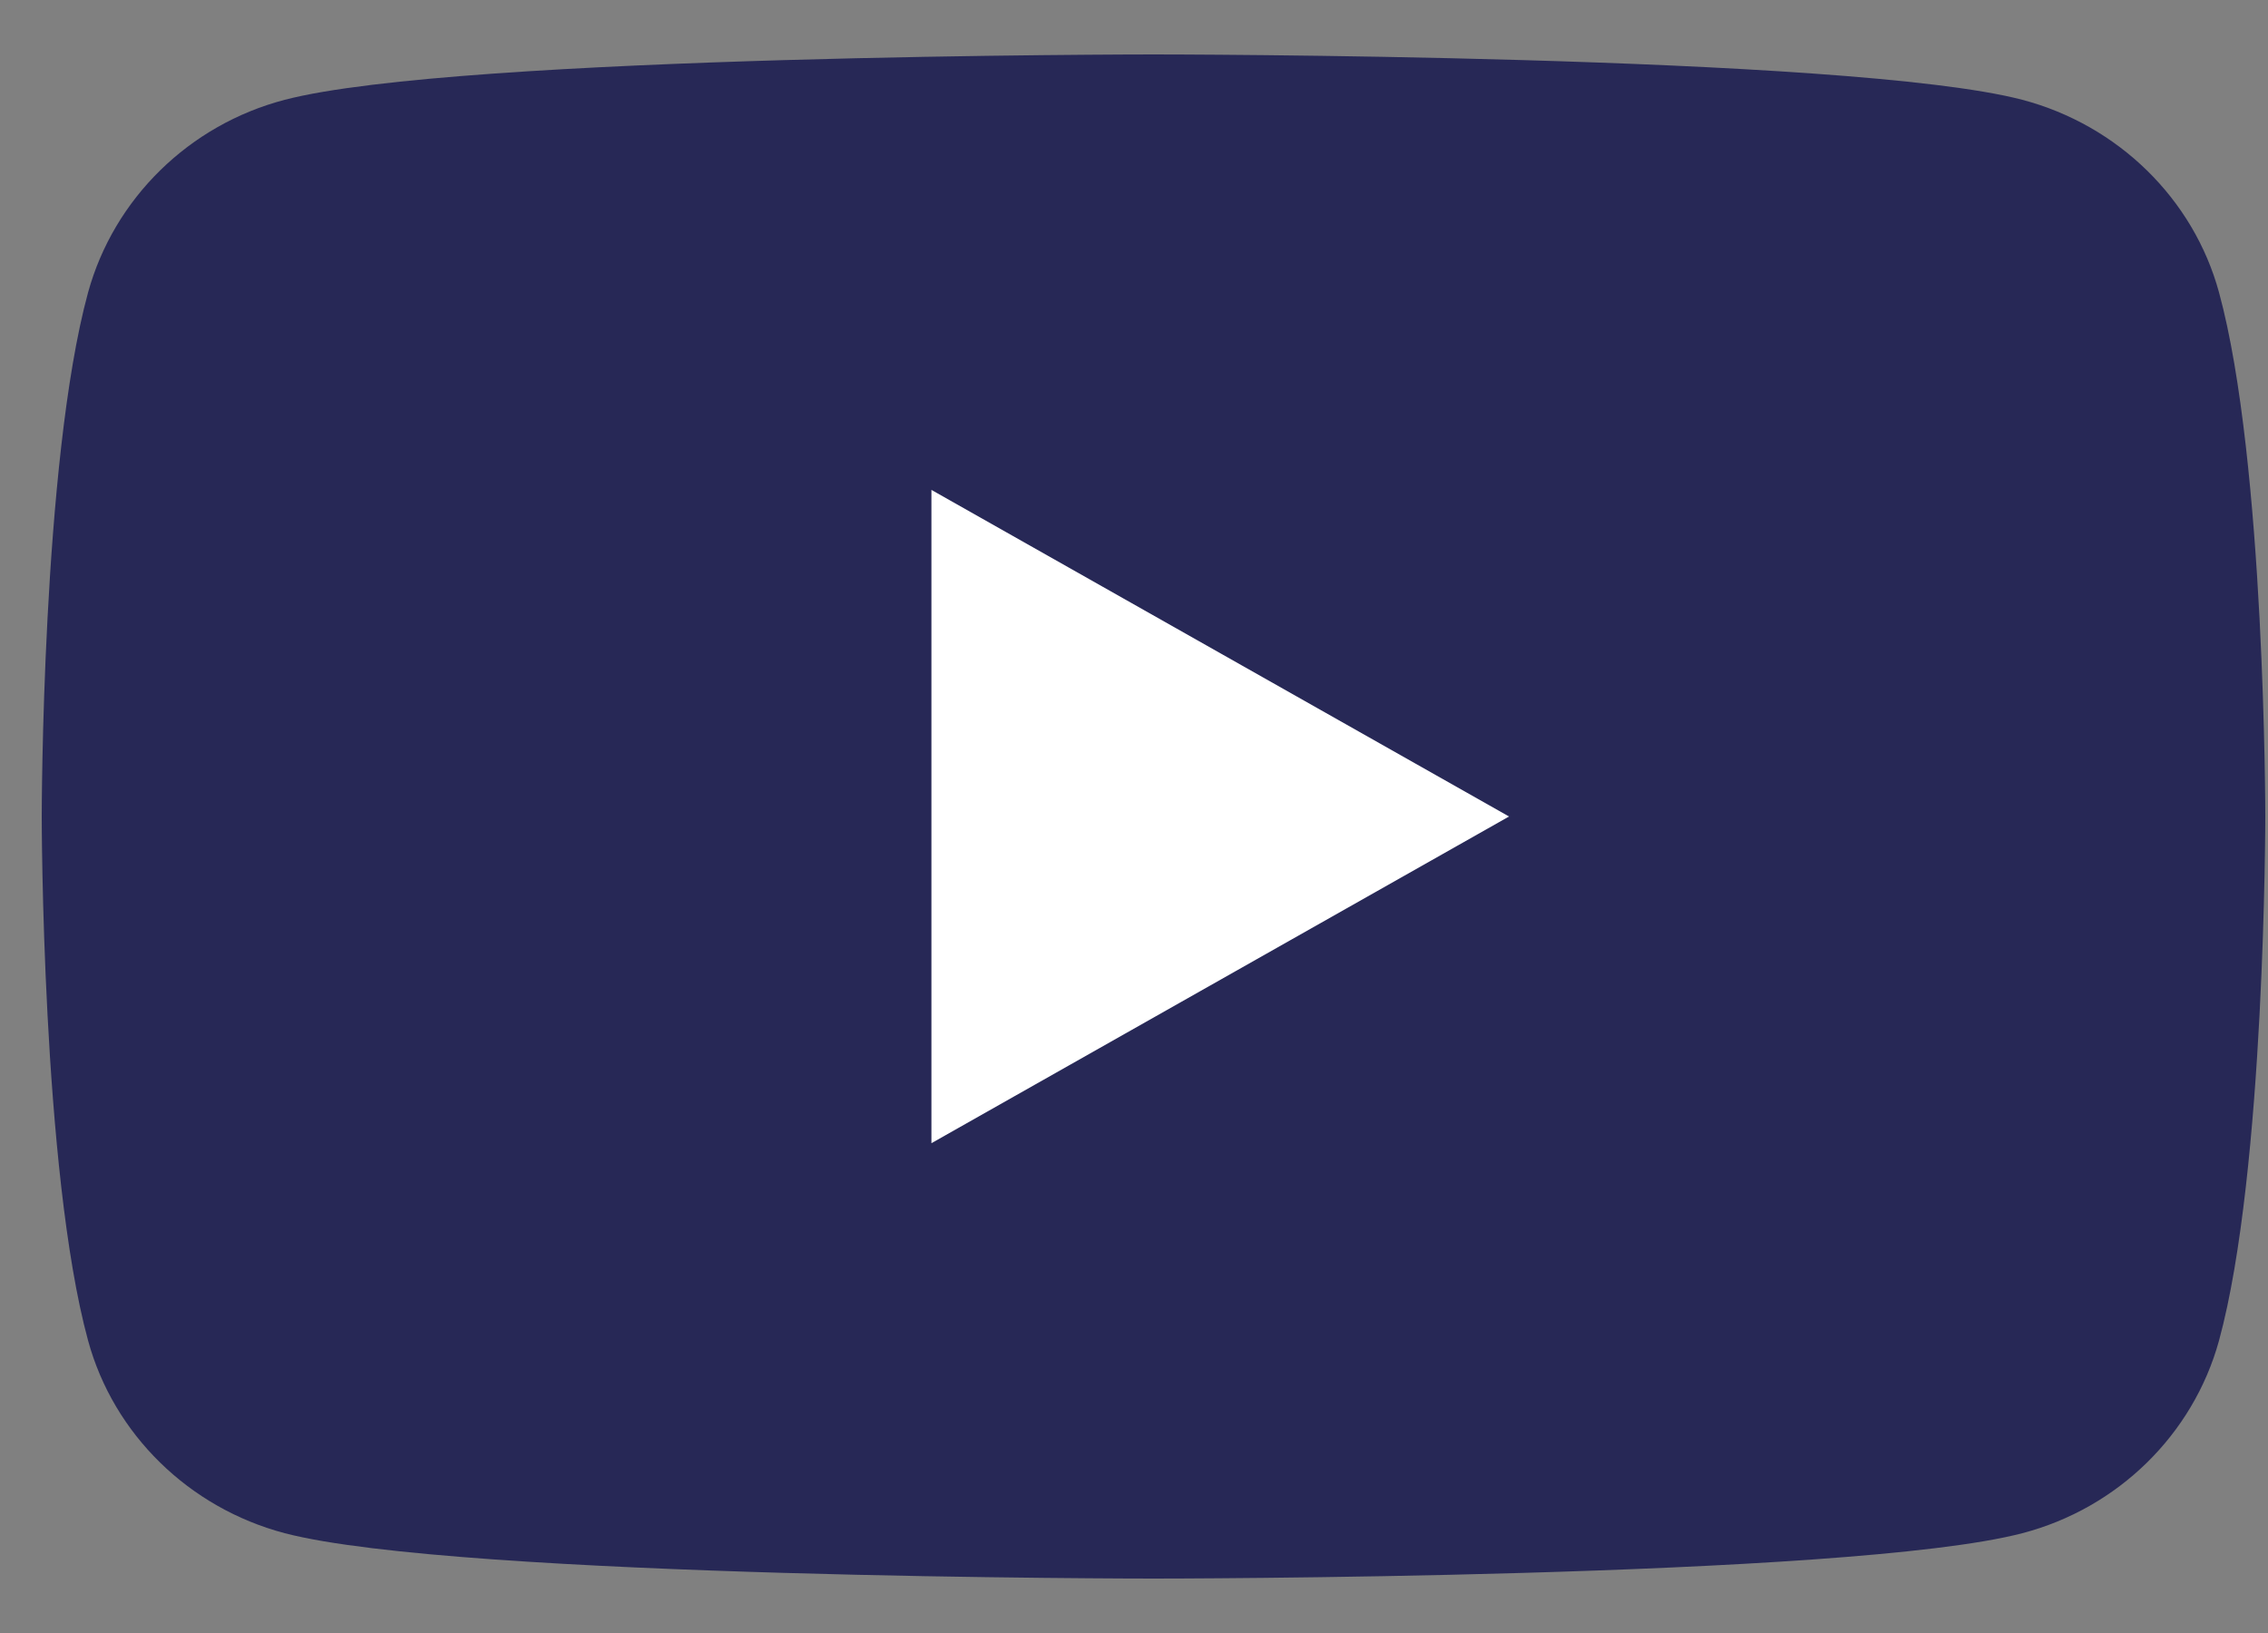
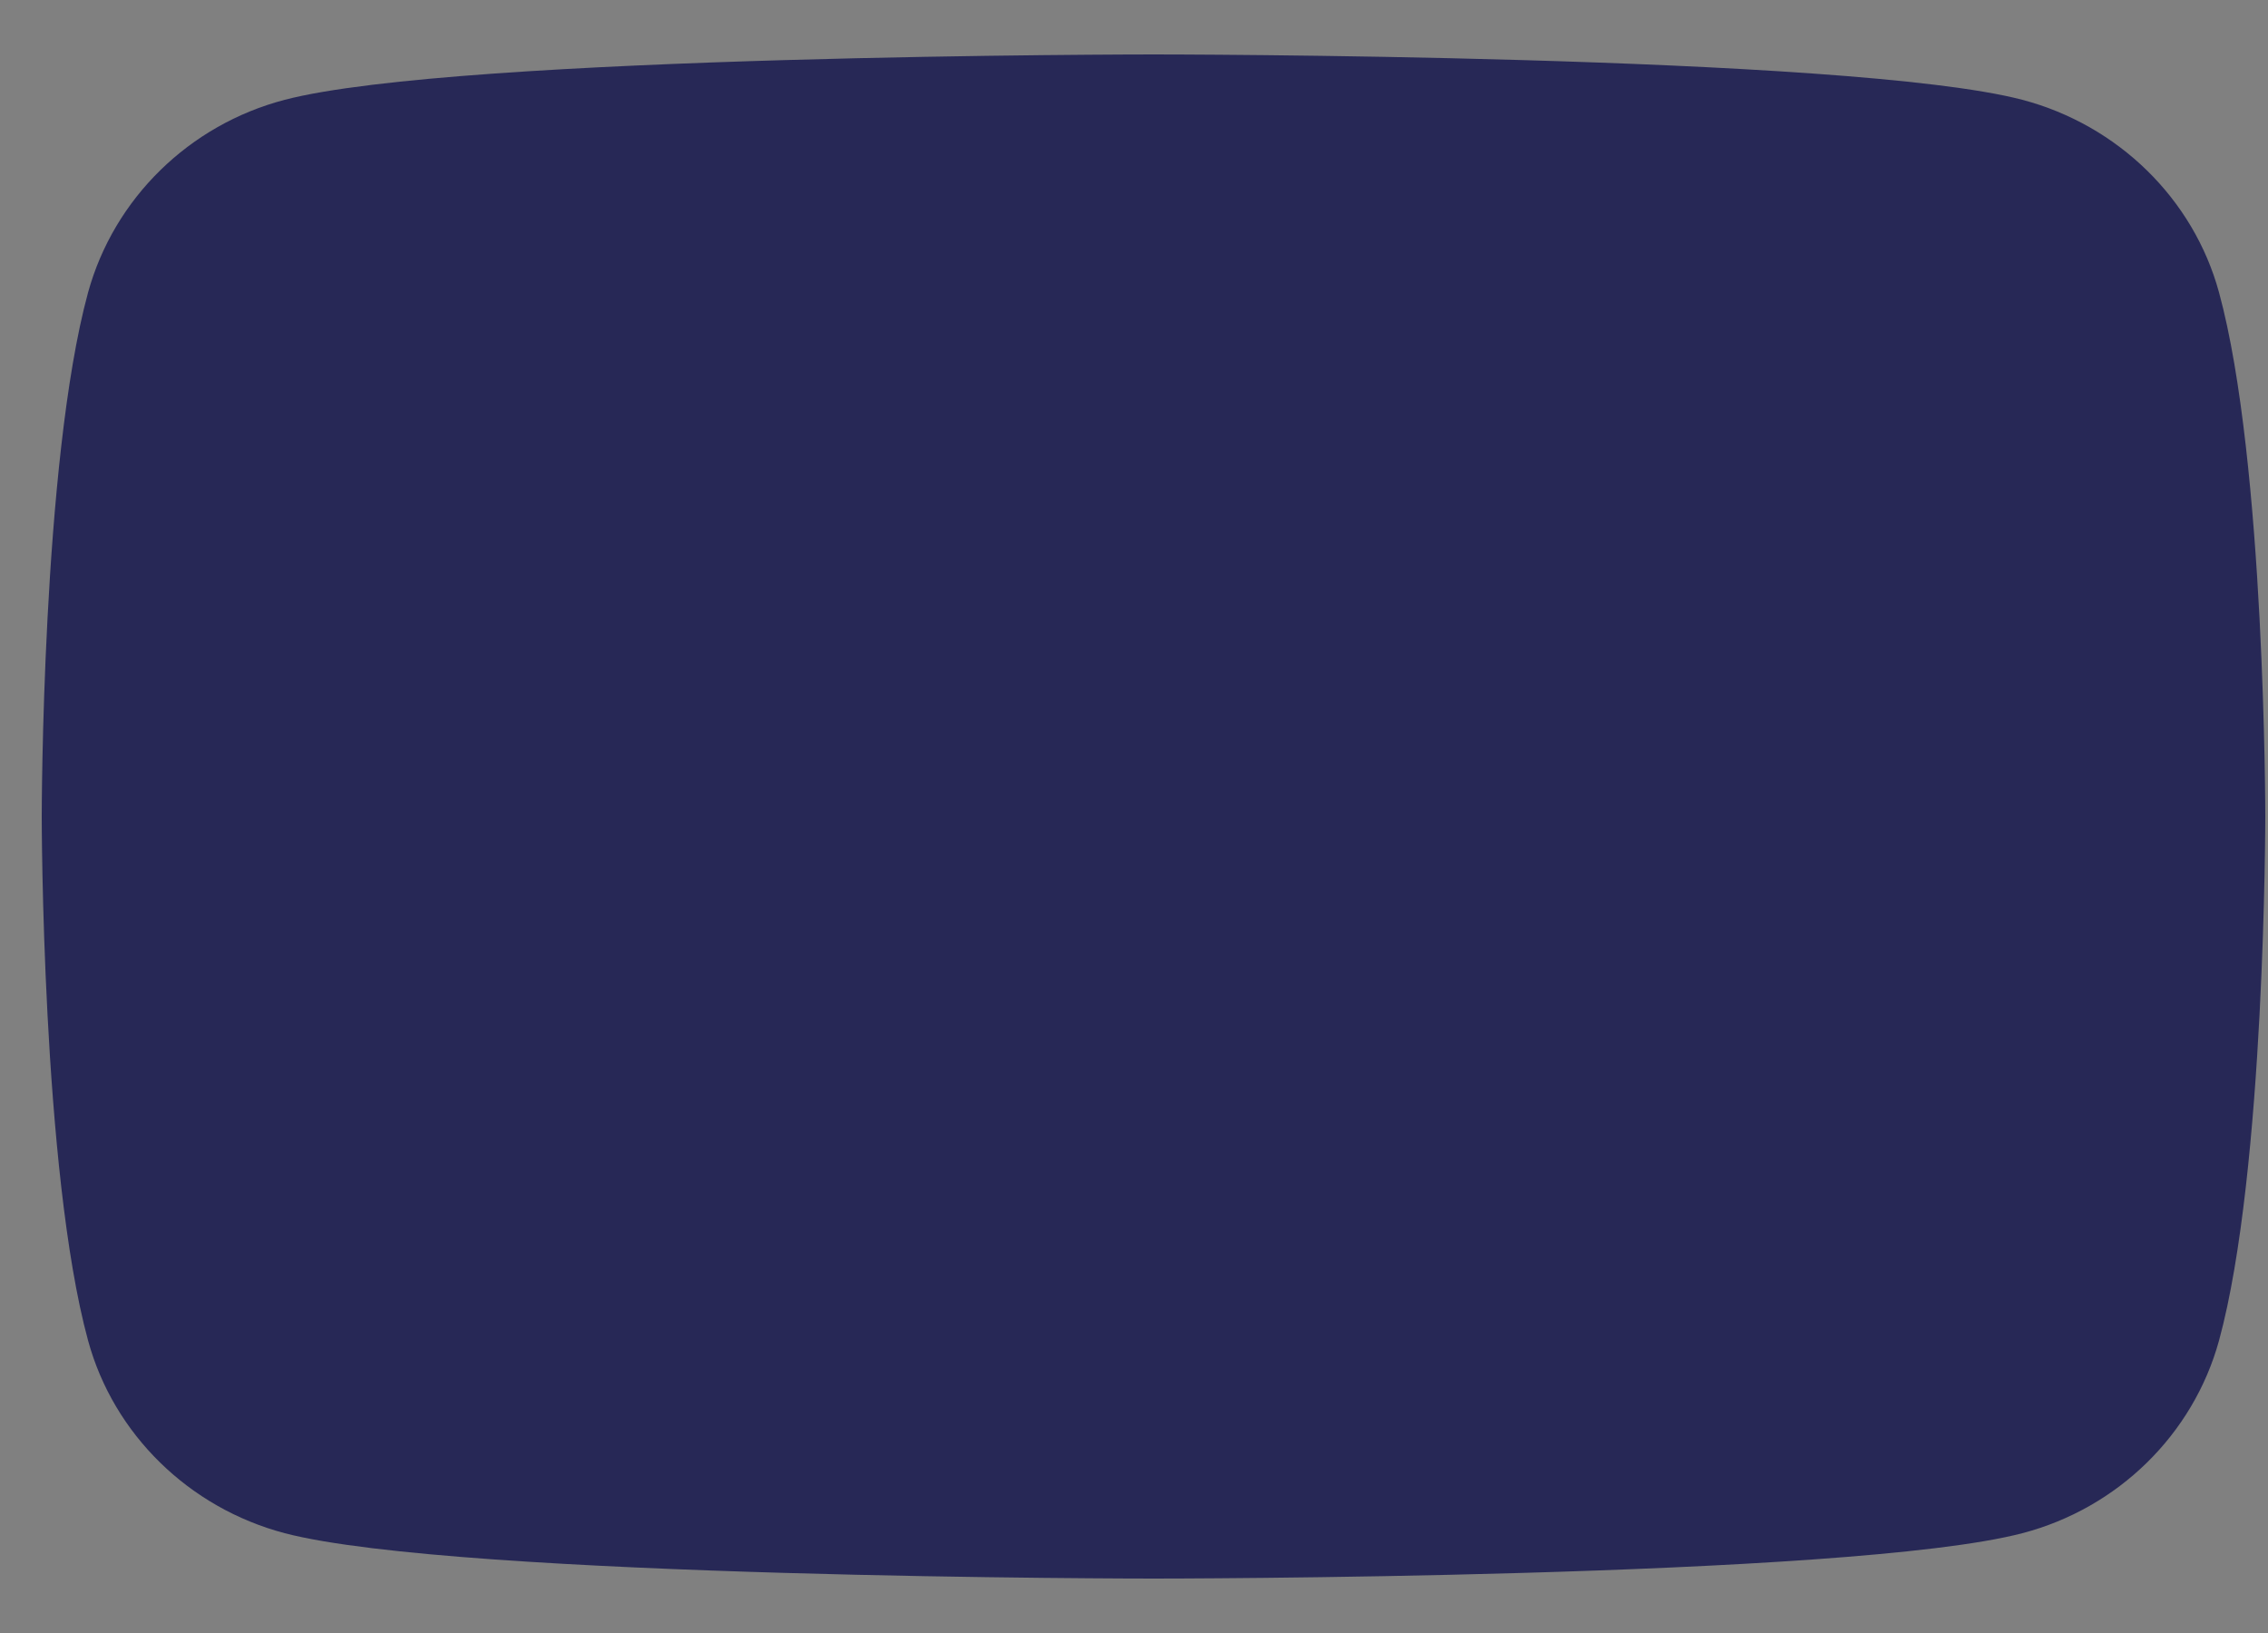
<svg xmlns="http://www.w3.org/2000/svg" width="25" height="18" viewBox="0 0 25 18" fill="none">
  <rect x="0" y="0" width="25" height="18" fill="#808080" stroke="none" />
  <path d="M24.46 3.223C24.179 2.192 23.348 1.379 22.292 1.1C20.381 0.6 12.716 0.6 12.716 0.6C12.716 0.6 5.054 0.6 3.139 1.1C2.086 1.375 1.256 2.188 0.971 3.223C0.46 5.094 0.46 9 0.46 9C0.46 9 0.46 12.906 0.971 14.777C1.252 15.808 2.082 16.621 3.139 16.9C5.054 17.4 12.716 17.4 12.716 17.4C12.716 17.4 20.381 17.4 22.292 16.9C23.345 16.625 24.175 15.812 24.46 14.777C24.971 12.906 24.97 9 24.97 9C24.97 9 24.971 5.094 24.46 3.223Z" fill="#272856" />
-   <path d="M10.267 12.601L16.634 9L10.267 5.4V12.601Z" fill="white" />
</svg>